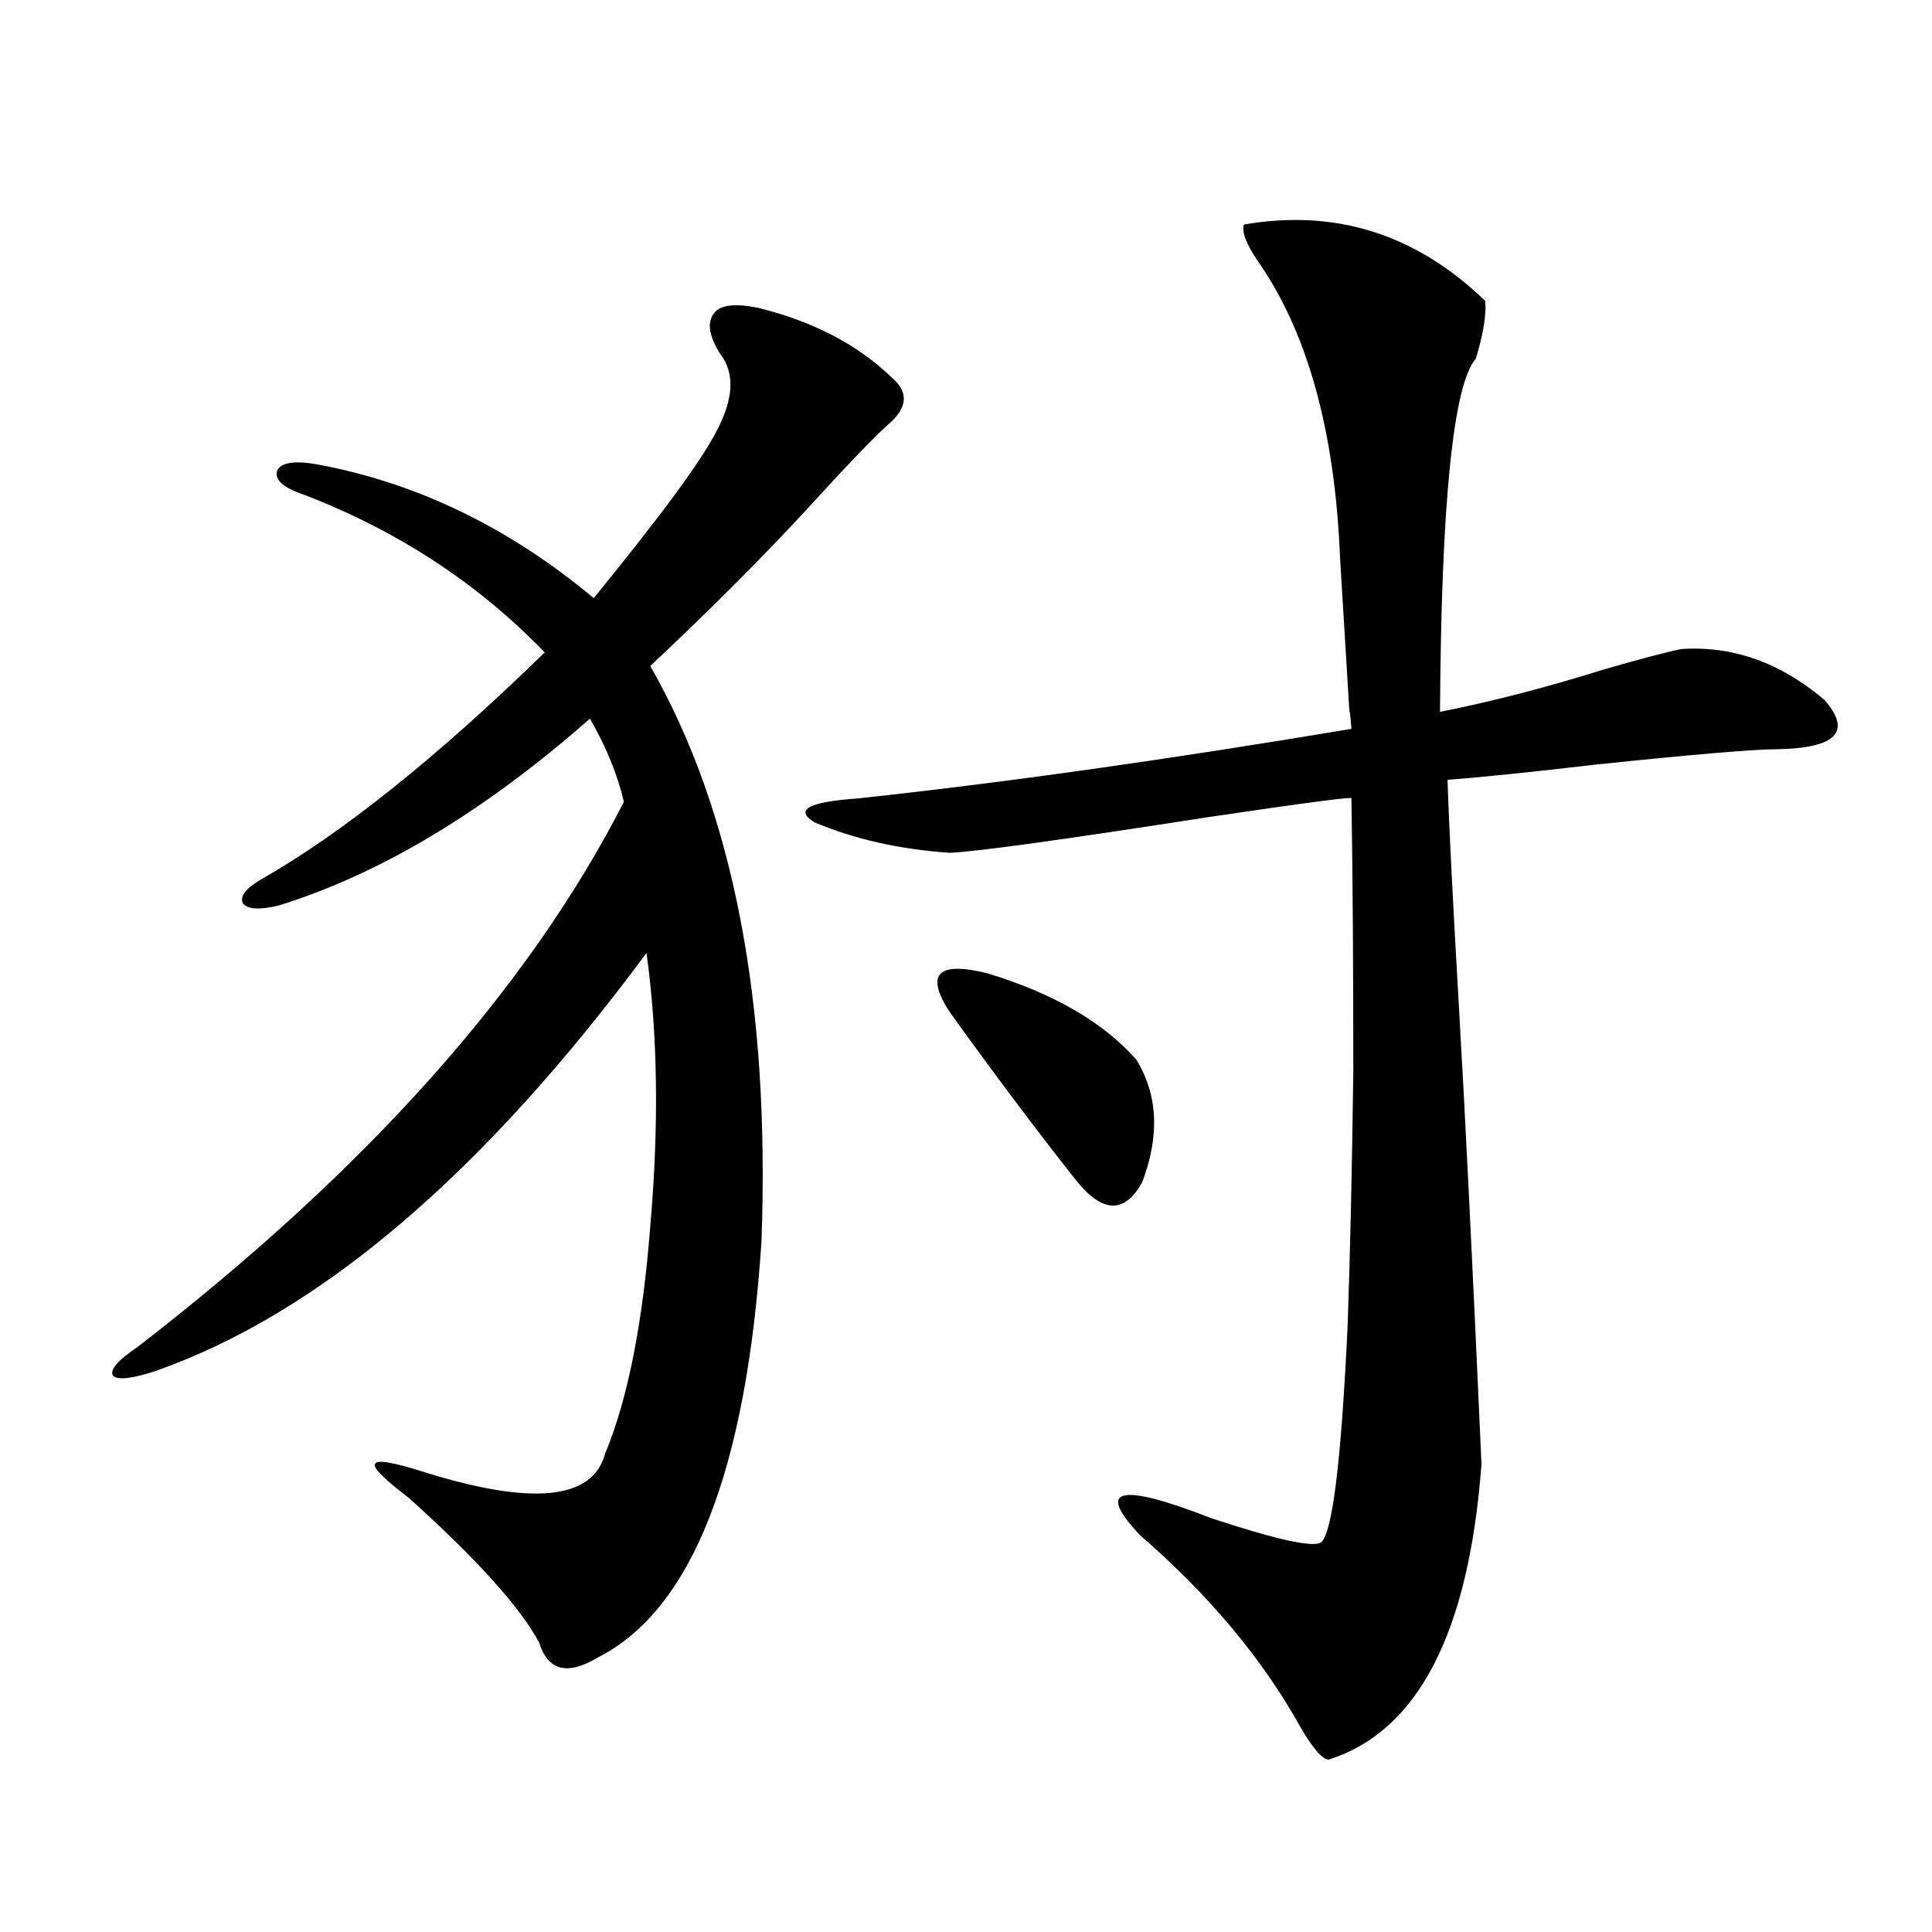
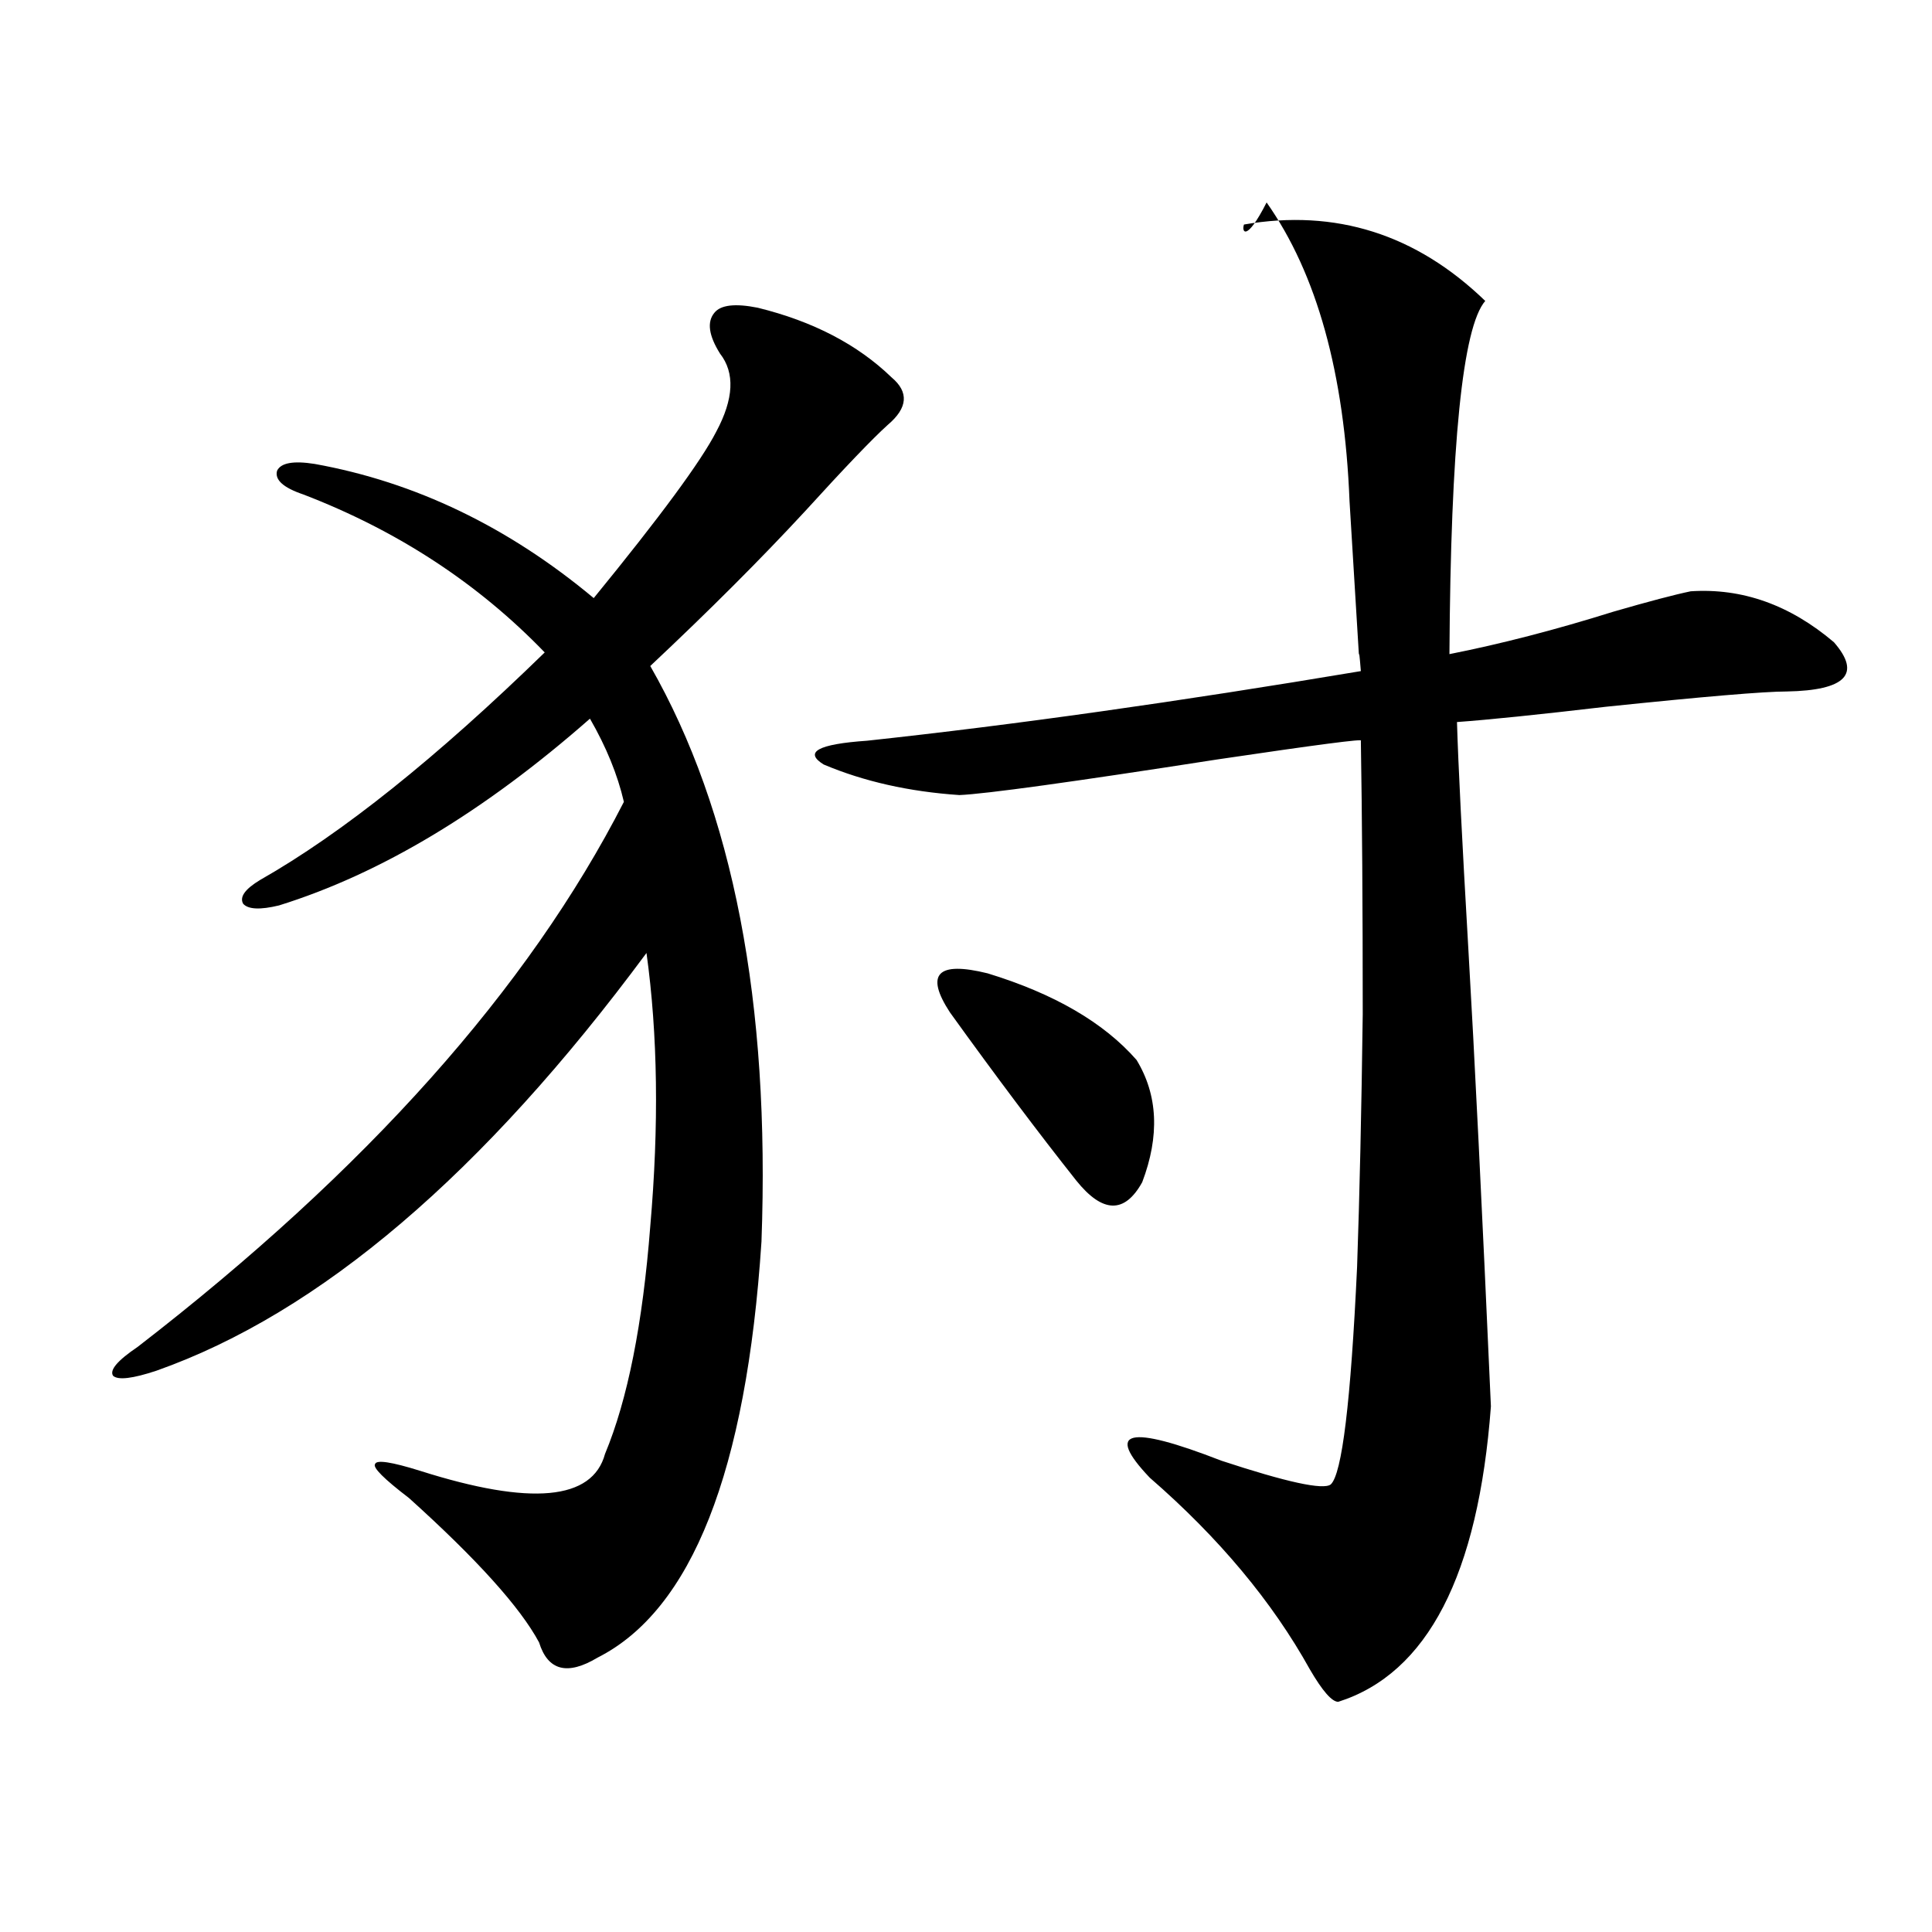
<svg xmlns="http://www.w3.org/2000/svg" version="1.1" id="图层_1" x="0px" y="0px" width="1000px" height="1000px" viewBox="0 0 1000 1000" enable-background="new 0 0 1000 1000" xml:space="preserve">
-   <path d="M392.186,159.277c28.612,7.031,51.706,19.048,69.267,36.035c9.1,7.622,8.445,15.82-1.951,24.609  c-7.805,7.031-22.118,21.973-42.926,44.824c-22.774,24.609-49.435,51.279-79.998,79.98c42.926,75.01,62.102,174.326,57.56,297.949  c-7.805,118.955-36.097,190.723-84.876,215.332c-15.609,9.366-25.701,6.729-30.243-7.91c-9.756-18.168-32.194-43.066-67.315-74.707  c-13.018-9.956-18.872-15.82-17.561-17.578c0.64-2.334,8.445-1.167,23.414,3.516c57.224,18.169,89.098,15.244,95.607-8.789  c11.707-28.125,19.512-67.373,23.414-117.773c4.542-52.144,3.902-99.316-1.951-141.504  C250.071,607.52,165.515,679.59,80.974,709.473c-12.363,4.106-19.847,4.985-22.438,2.637c-1.951-2.925,2.271-7.91,12.683-14.941  c118.366-91.406,202.266-185.449,251.701-282.129c-3.262-14.063-9.116-28.413-17.561-43.066  c-54.633,48.052-108.29,80.283-160.972,96.68c-9.756,2.349-15.945,2.061-18.536-0.879c-1.951-3.516,0.976-7.607,8.78-12.305  c42.27-24.019,91.37-63.281,147.313-117.773c-34.481-35.732-76.096-62.979-124.875-81.738c-10.411-3.516-14.969-7.607-13.658-12.305  c1.951-4.092,8.445-5.273,19.512-3.516c52.026,9.38,100.15,32.52,144.387,69.434c34.466-42.188,55.608-70.889,63.413-86.133  c9.1-16.987,9.756-30.459,1.951-40.43c-5.854-9.365-6.829-16.396-2.927-21.094C372.994,157.822,380.479,156.943,392.186,159.277z   M643.887,116.211c47.469-8.198,89.098,4.985,124.875,39.551c0.64,7.031-0.976,17.002-4.878,29.883  c-11.707,13.486-17.896,74.419-18.536,182.813c26.661-5.273,54.953-12.593,84.876-21.973c18.201-5.273,31.539-8.789,39.999-10.547  c26.661-1.758,51.371,7.031,74.145,26.367c14.298,16.411,6.173,24.912-24.39,25.488c-11.707,0-42.926,2.637-93.656,7.91  c-35.121,4.106-60.822,6.743-77.071,7.91c0.64,21.685,2.592,60.645,5.854,116.895c3.247,55.674,7.149,134.775,11.707,237.305  c-6.509,87.301-32.85,138.277-79.022,152.93c-3.262,0-8.14-5.575-14.634-16.699c-19.512-35.156-47.163-68.252-82.925-99.316  c-23.414-24.609-11.067-27.534,37.072-8.789c33.81,11.138,52.682,15.244,56.584,12.305c5.854-5.273,10.396-42.764,13.658-112.5  c1.296-36.914,2.271-80.557,2.927-130.957c0-55.659-0.335-102.832-0.976-141.504c1.951-1.167-22.774,2.061-74.145,9.668  c-75.455,11.729-119.997,17.881-133.655,18.457c-26.021-1.758-49.435-7.031-70.242-15.82c-10.411-6.44-2.927-10.547,22.438-12.305  c76.096-8.198,161.292-20.215,255.604-36.035c-0.656-8.198-0.976-10.835-0.976-7.91c-1.951-31.641-3.582-58.296-4.878-79.98  c-2.607-66.206-16.92-117.773-42.926-154.688C644.863,125.879,642.576,119.727,643.887,116.211z M588.279,548.633  c11.052,18.169,12.027,39.263,2.927,63.281c-9.115,16.411-20.487,16.123-34.146-0.879c-19.512-24.609-41.31-53.613-65.364-87.012  c-13.018-19.912-6.509-26.655,19.512-20.215C545.673,514.355,571.359,529.297,588.279,548.633z" />
+   <path d="M392.186,159.277c28.612,7.031,51.706,19.048,69.267,36.035c9.1,7.622,8.445,15.82-1.951,24.609  c-7.805,7.031-22.118,21.973-42.926,44.824c-22.774,24.609-49.435,51.279-79.998,79.98c42.926,75.01,62.102,174.326,57.56,297.949  c-7.805,118.955-36.097,190.723-84.876,215.332c-15.609,9.366-25.701,6.729-30.243-7.91c-9.756-18.168-32.194-43.066-67.315-74.707  c-13.018-9.956-18.872-15.82-17.561-17.578c0.64-2.334,8.445-1.167,23.414,3.516c57.224,18.169,89.098,15.244,95.607-8.789  c11.707-28.125,19.512-67.373,23.414-117.773c4.542-52.144,3.902-99.316-1.951-141.504  C250.071,607.52,165.515,679.59,80.974,709.473c-12.363,4.106-19.847,4.985-22.438,2.637c-1.951-2.925,2.271-7.91,12.683-14.941  c118.366-91.406,202.266-185.449,251.701-282.129c-3.262-14.063-9.116-28.413-17.561-43.066  c-54.633,48.052-108.29,80.283-160.972,96.68c-9.756,2.349-15.945,2.061-18.536-0.879c-1.951-3.516,0.976-7.607,8.78-12.305  c42.27-24.019,91.37-63.281,147.313-117.773c-34.481-35.732-76.096-62.979-124.875-81.738c-10.411-3.516-14.969-7.607-13.658-12.305  c1.951-4.092,8.445-5.273,19.512-3.516c52.026,9.38,100.15,32.52,144.387,69.434c34.466-42.188,55.608-70.889,63.413-86.133  c9.1-16.987,9.756-30.459,1.951-40.43c-5.854-9.365-6.829-16.396-2.927-21.094C372.994,157.822,380.479,156.943,392.186,159.277z   M643.887,116.211c47.469-8.198,89.098,4.985,124.875,39.551c-11.707,13.486-17.896,74.419-18.536,182.813c26.661-5.273,54.953-12.593,84.876-21.973c18.201-5.273,31.539-8.789,39.999-10.547  c26.661-1.758,51.371,7.031,74.145,26.367c14.298,16.411,6.173,24.912-24.39,25.488c-11.707,0-42.926,2.637-93.656,7.91  c-35.121,4.106-60.822,6.743-77.071,7.91c0.64,21.685,2.592,60.645,5.854,116.895c3.247,55.674,7.149,134.775,11.707,237.305  c-6.509,87.301-32.85,138.277-79.022,152.93c-3.262,0-8.14-5.575-14.634-16.699c-19.512-35.156-47.163-68.252-82.925-99.316  c-23.414-24.609-11.067-27.534,37.072-8.789c33.81,11.138,52.682,15.244,56.584,12.305c5.854-5.273,10.396-42.764,13.658-112.5  c1.296-36.914,2.271-80.557,2.927-130.957c0-55.659-0.335-102.832-0.976-141.504c1.951-1.167-22.774,2.061-74.145,9.668  c-75.455,11.729-119.997,17.881-133.655,18.457c-26.021-1.758-49.435-7.031-70.242-15.82c-10.411-6.44-2.927-10.547,22.438-12.305  c76.096-8.198,161.292-20.215,255.604-36.035c-0.656-8.198-0.976-10.835-0.976-7.91c-1.951-31.641-3.582-58.296-4.878-79.98  c-2.607-66.206-16.92-117.773-42.926-154.688C644.863,125.879,642.576,119.727,643.887,116.211z M588.279,548.633  c11.052,18.169,12.027,39.263,2.927,63.281c-9.115,16.411-20.487,16.123-34.146-0.879c-19.512-24.609-41.31-53.613-65.364-87.012  c-13.018-19.912-6.509-26.655,19.512-20.215C545.673,514.355,571.359,529.297,588.279,548.633z" />
</svg>